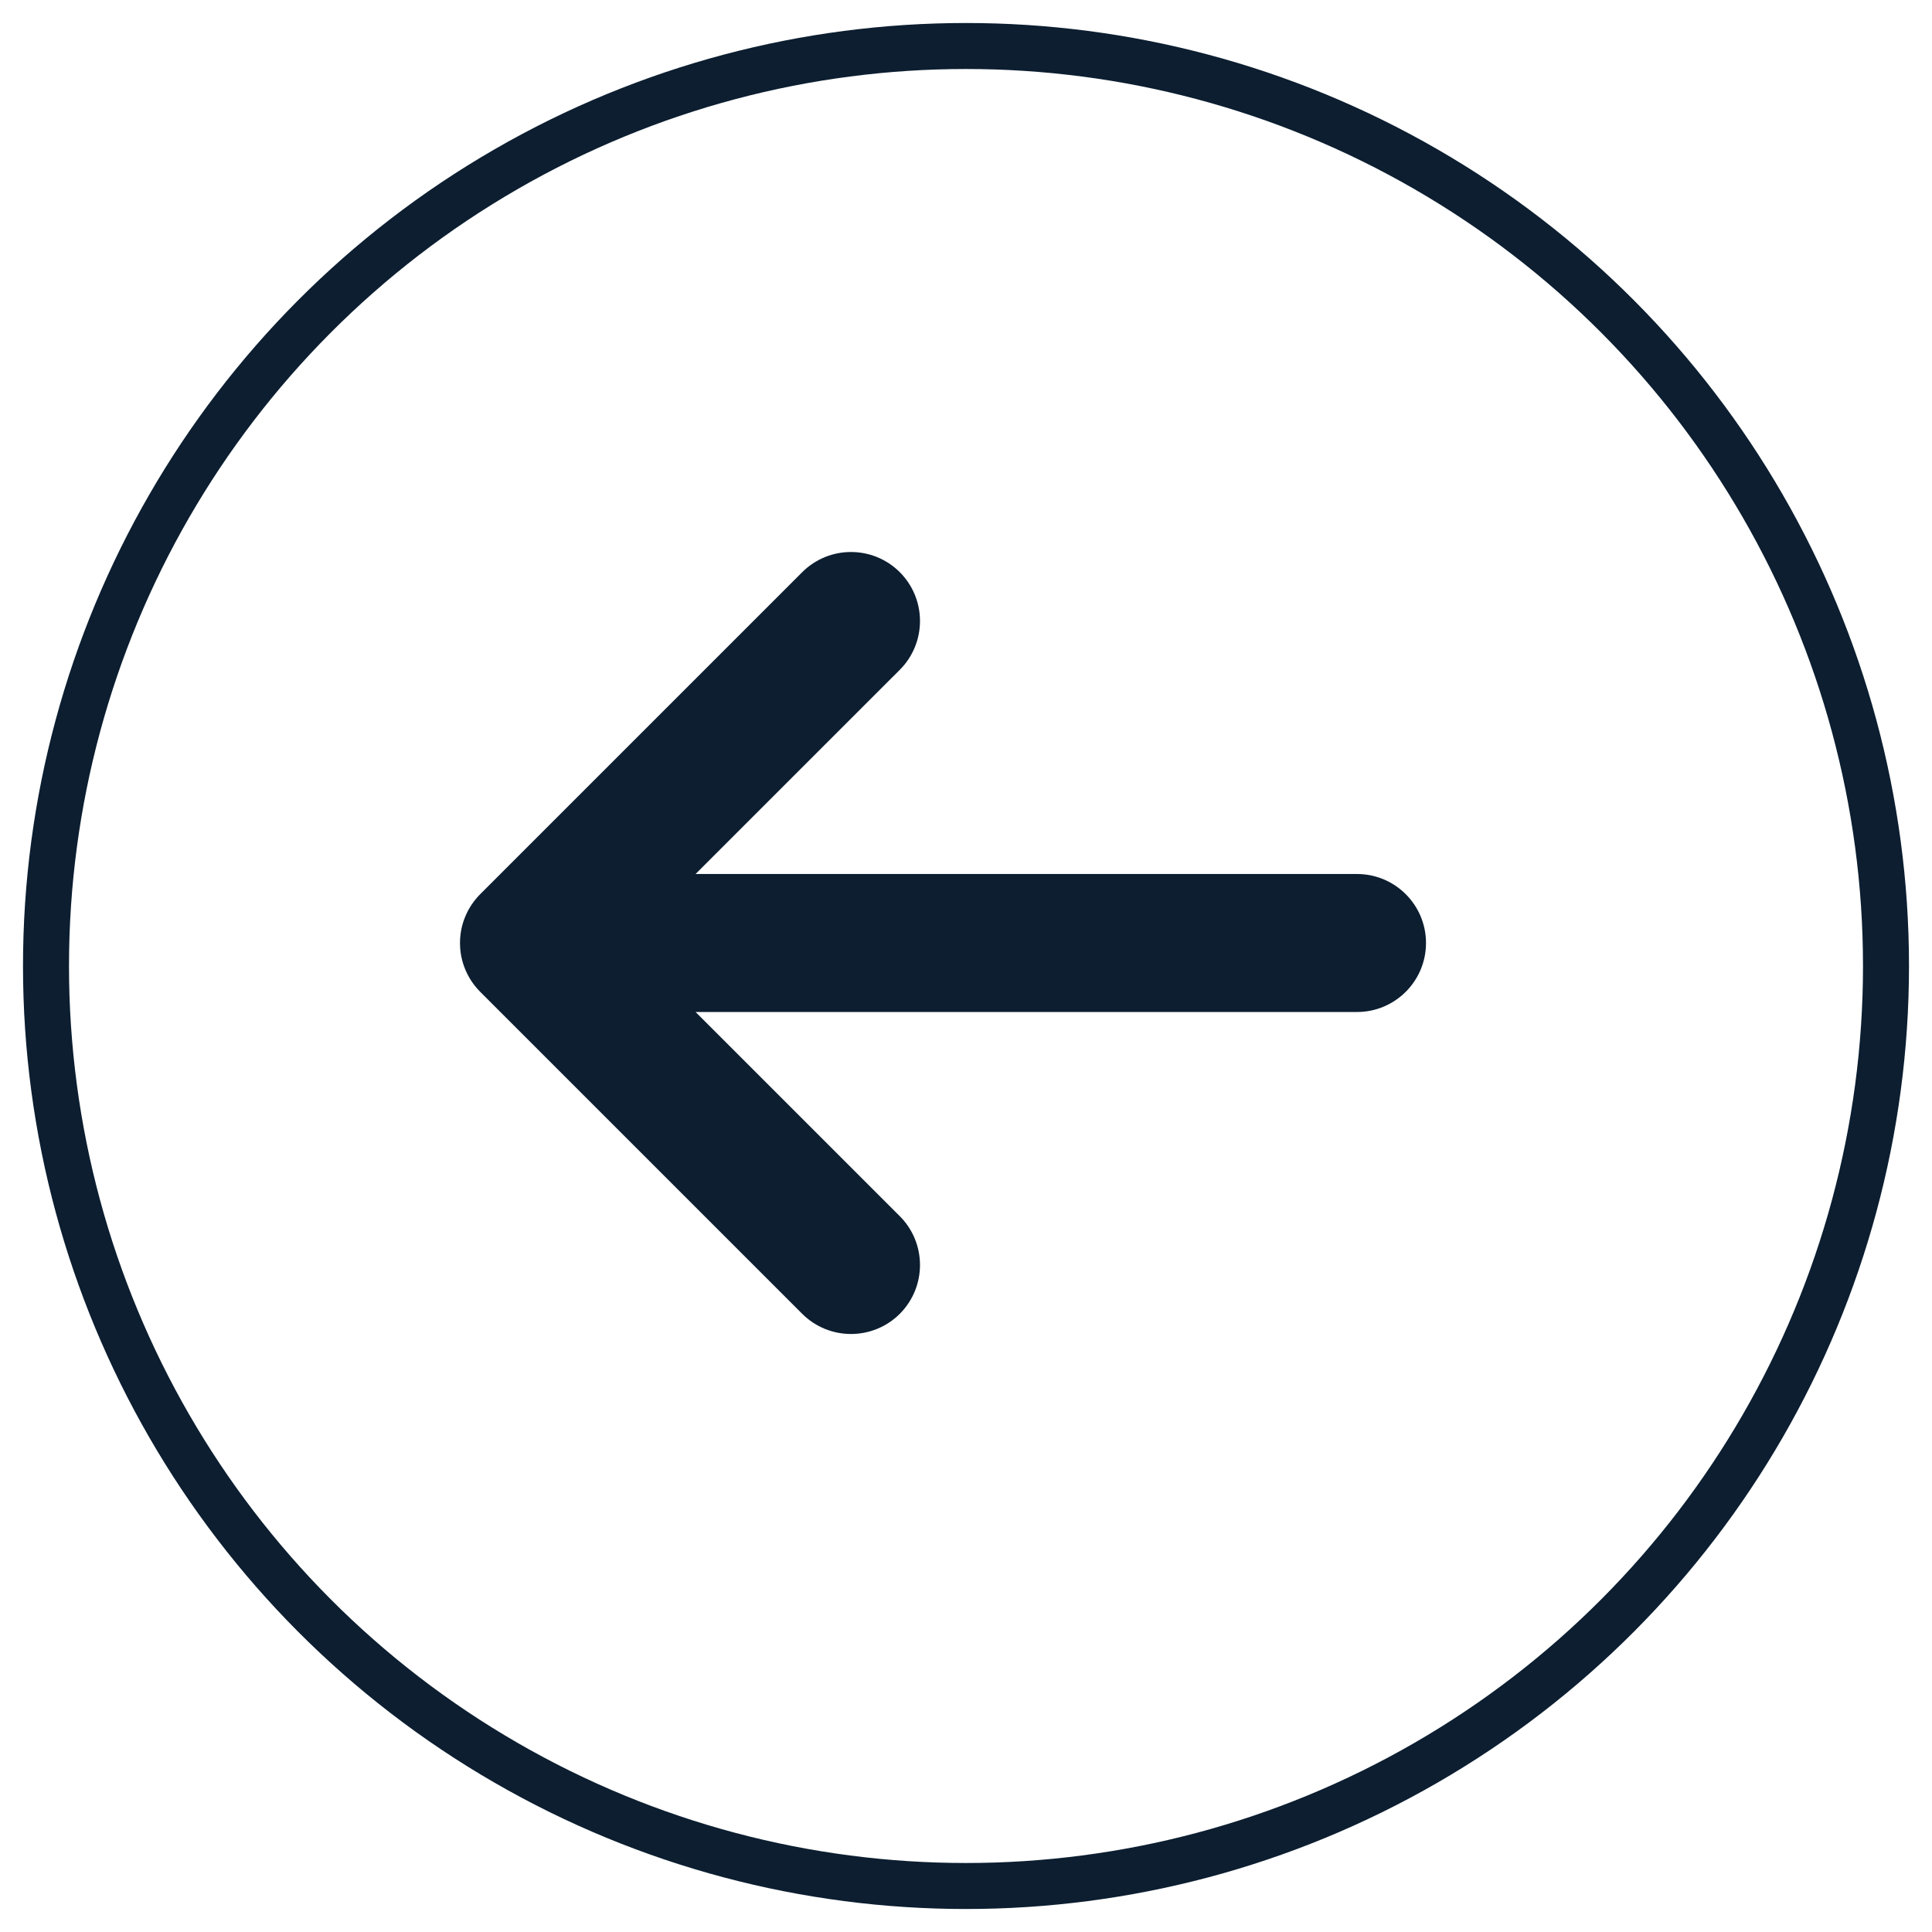
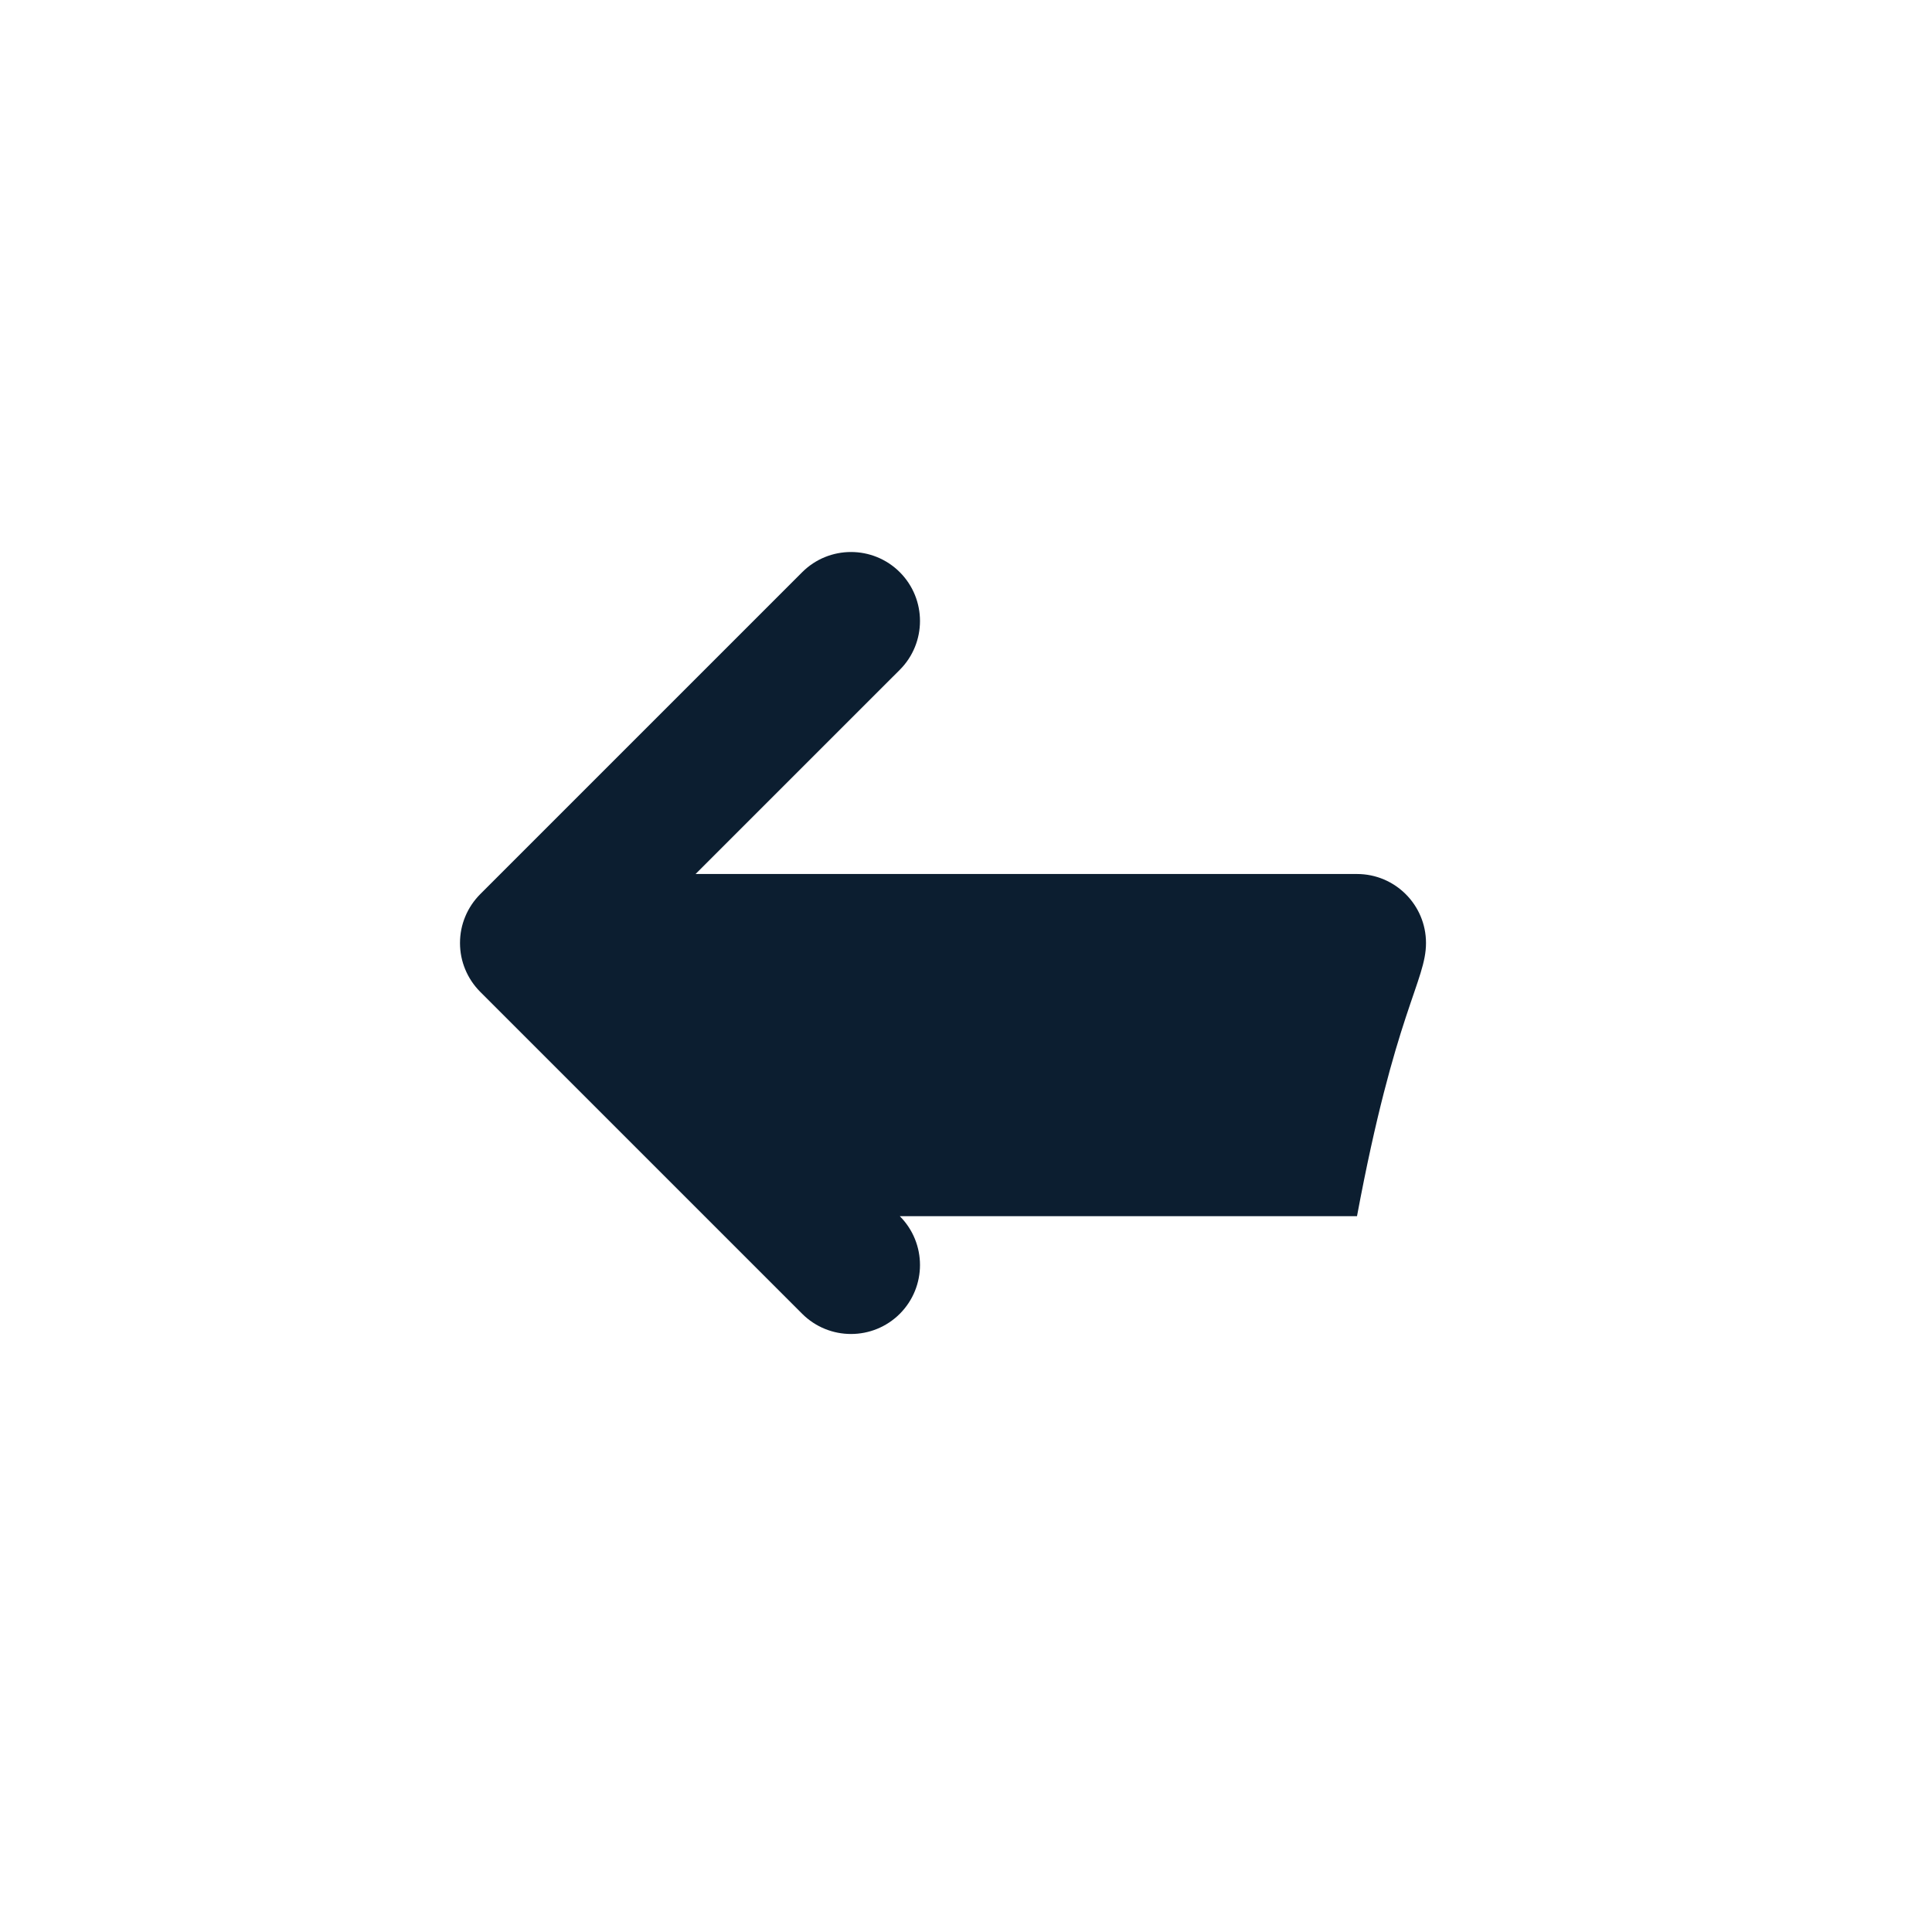
<svg xmlns="http://www.w3.org/2000/svg" width="42" height="42" viewBox="0 0 42 42" fill="none">
-   <circle cx="20" cy="20" r="20" transform="matrix(-1 0 0 1 41 1)" stroke="#0C1E30" />
-   <path fill-rule="evenodd" clip-rule="evenodd" d="M19.561 14.561C20.146 13.975 20.146 13.025 19.561 12.439C18.975 11.854 18.025 11.854 17.439 12.439L10.439 19.439C10.296 19.583 10.187 19.749 10.114 19.926C10.04 20.103 10 20.297 10 20.5C10 20.703 10.04 20.897 10.114 21.074C10.187 21.251 10.296 21.417 10.439 21.561L17.439 28.561C18.025 29.146 18.975 29.146 19.561 28.561C20.146 27.975 20.146 27.025 19.561 26.439L15.121 22H29.5C30.328 22 31 21.328 31 20.5C31 19.672 30.328 19 29.5 19H15.121L19.561 14.561Z" fill="#0C1E30" />
+   <path fill-rule="evenodd" clip-rule="evenodd" d="M19.561 14.561C20.146 13.975 20.146 13.025 19.561 12.439C18.975 11.854 18.025 11.854 17.439 12.439L10.439 19.439C10.296 19.583 10.187 19.749 10.114 19.926C10.04 20.103 10 20.297 10 20.5C10 20.703 10.04 20.897 10.114 21.074C10.187 21.251 10.296 21.417 10.439 21.561L17.439 28.561C18.025 29.146 18.975 29.146 19.561 28.561C20.146 27.975 20.146 27.025 19.561 26.439H29.5C30.328 22 31 21.328 31 20.5C31 19.672 30.328 19 29.5 19H15.121L19.561 14.561Z" fill="#0C1E30" />
</svg>